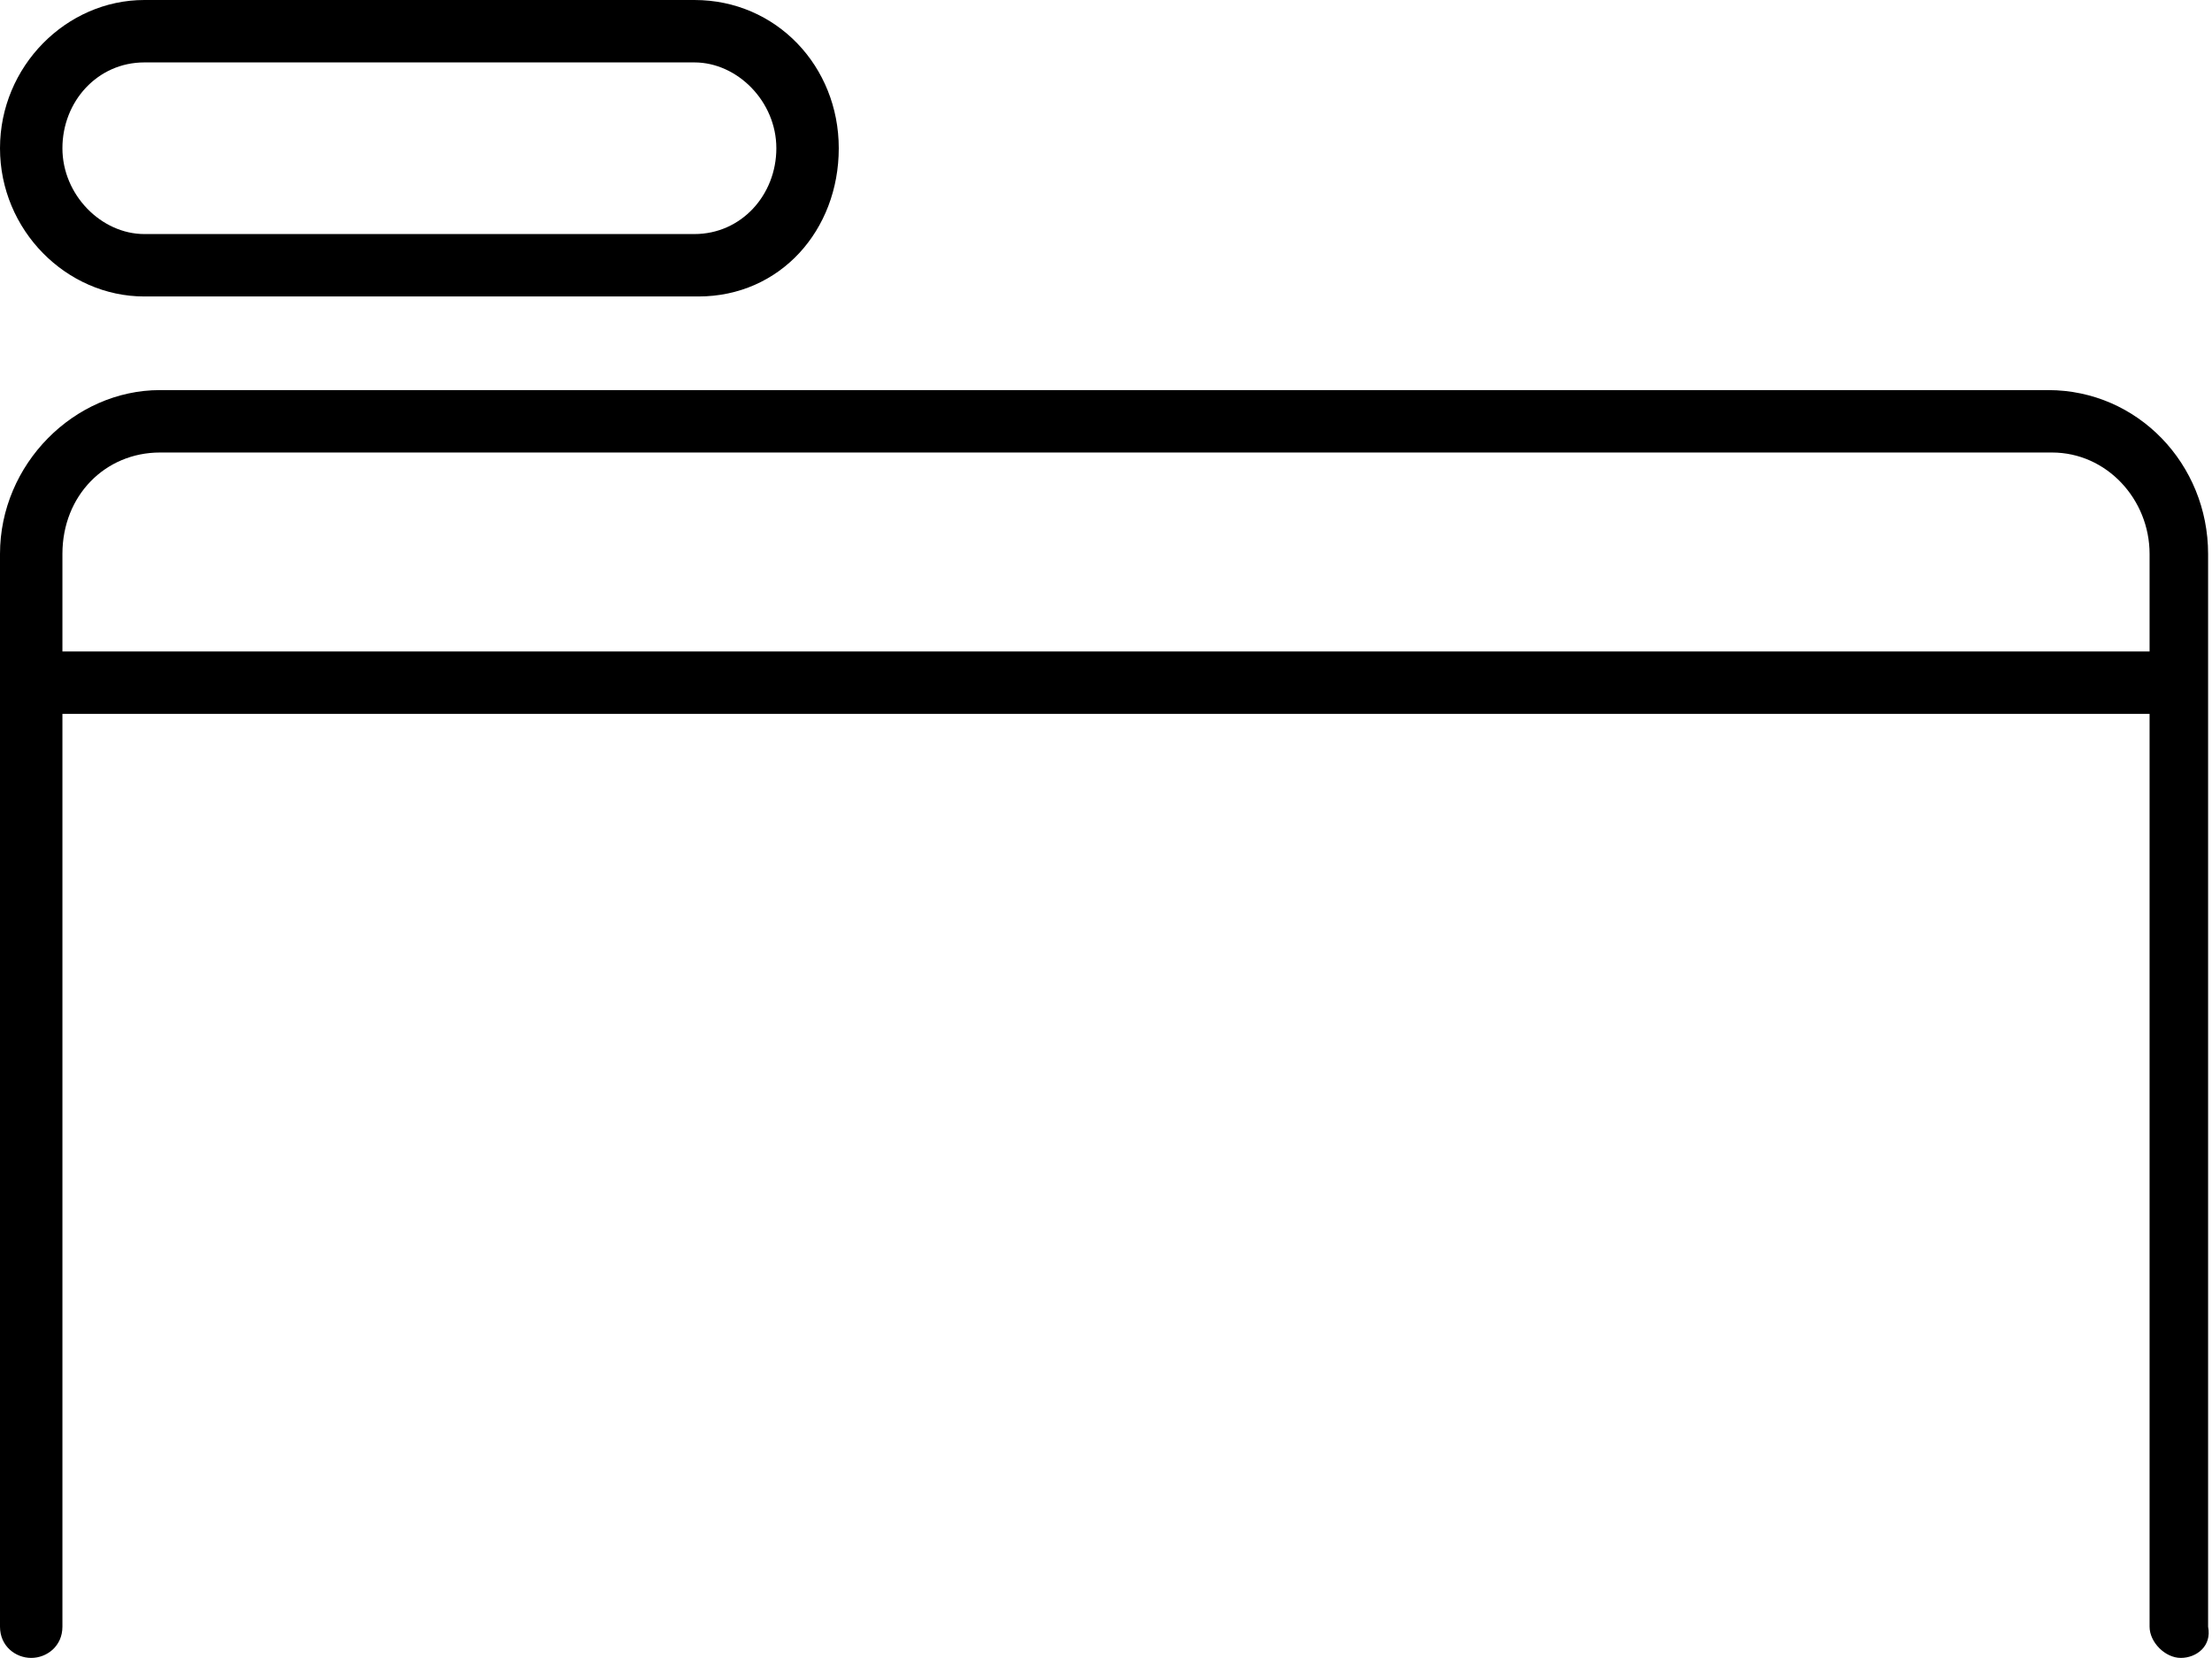
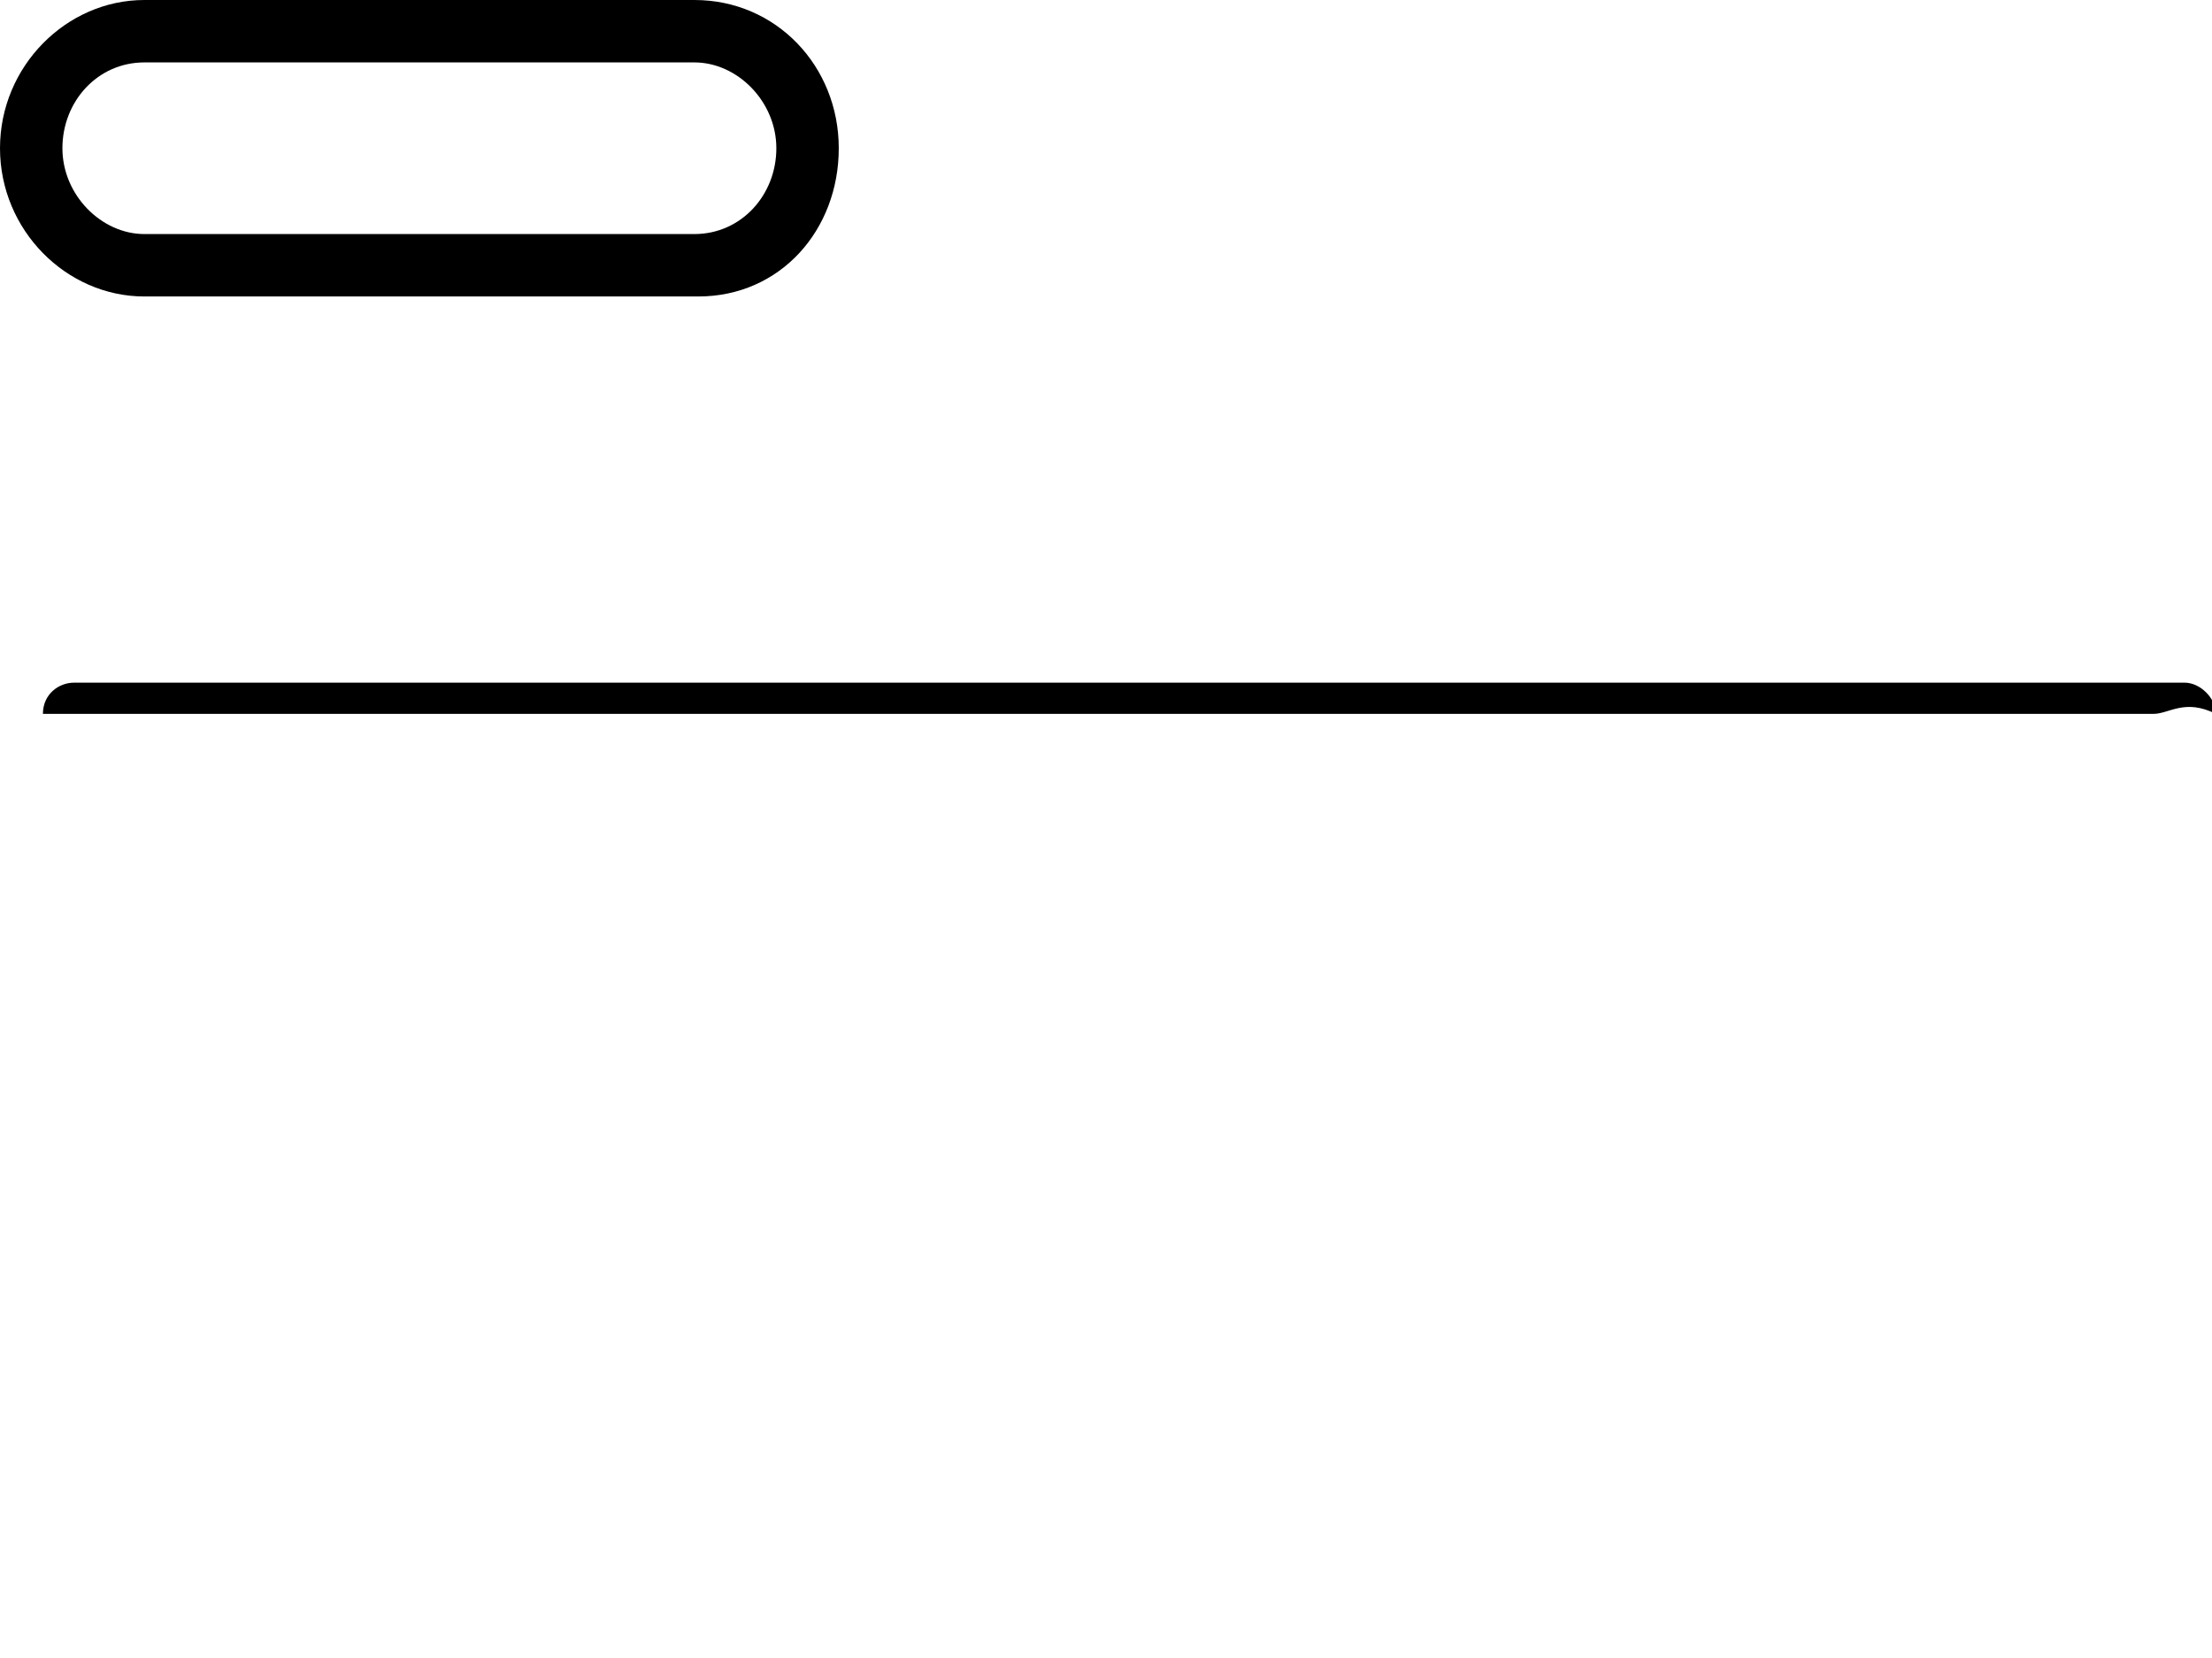
<svg xmlns="http://www.w3.org/2000/svg" version="1.1" id="Layer_1" x="0px" y="0px" viewBox="0 0 56.7 42.5" style="enable-background:new 0 0 56.7 42.5;" xml:space="preserve">
  <g>
    <g>
      <path d="M17.9,7.6H3.7C1.7,7.6,0,5.9,0,3.8S1.7,0,3.7,0h14.1c2.1,0,3.7,1.7,3.7,3.8S20,7.6,17.9,7.6z M3.7,1.6    c-1.2,0-2.1,1-2.1,2.2s1,2.2,2.1,2.2h14.1c1.2,0,2.1-1,2.1-2.2s-1-2.2-2.1-2.2H3.7z" />
    </g>
    <g>
-       <path d="M55.9,42.5c-0.4,0-0.8-0.4-0.8-0.8V14.2c0-1.4-1.1-2.6-2.5-2.6H4.1c-1.4,0-2.5,1.1-2.5,2.6v27.5c0,0.5-0.4,0.8-0.8,0.8    S0,42.2,0,41.7V14.2C0,11.9,1.9,10,4.1,10h48.4c2.3,0,4.1,1.9,4.1,4.2v27.5C56.7,42.2,56.3,42.5,55.9,42.5z" />
-     </g>
+       </g>
    <g>
-       <path d="M55.2,18.3H1.1c-0.4,0-0.8-0.4-0.8-0.8c0-0.5,0.4-0.8,0.8-0.8h54.1c0.4,0,0.8,0.4,0.8,0.8C56,17.9,55.6,18.3,55.2,18.3z" />
+       <path d="M55.2,18.3H1.1c0-0.5,0.4-0.8,0.8-0.8h54.1c0.4,0,0.8,0.4,0.8,0.8C56,17.9,55.6,18.3,55.2,18.3z" />
    </g>
  </g>
</svg>